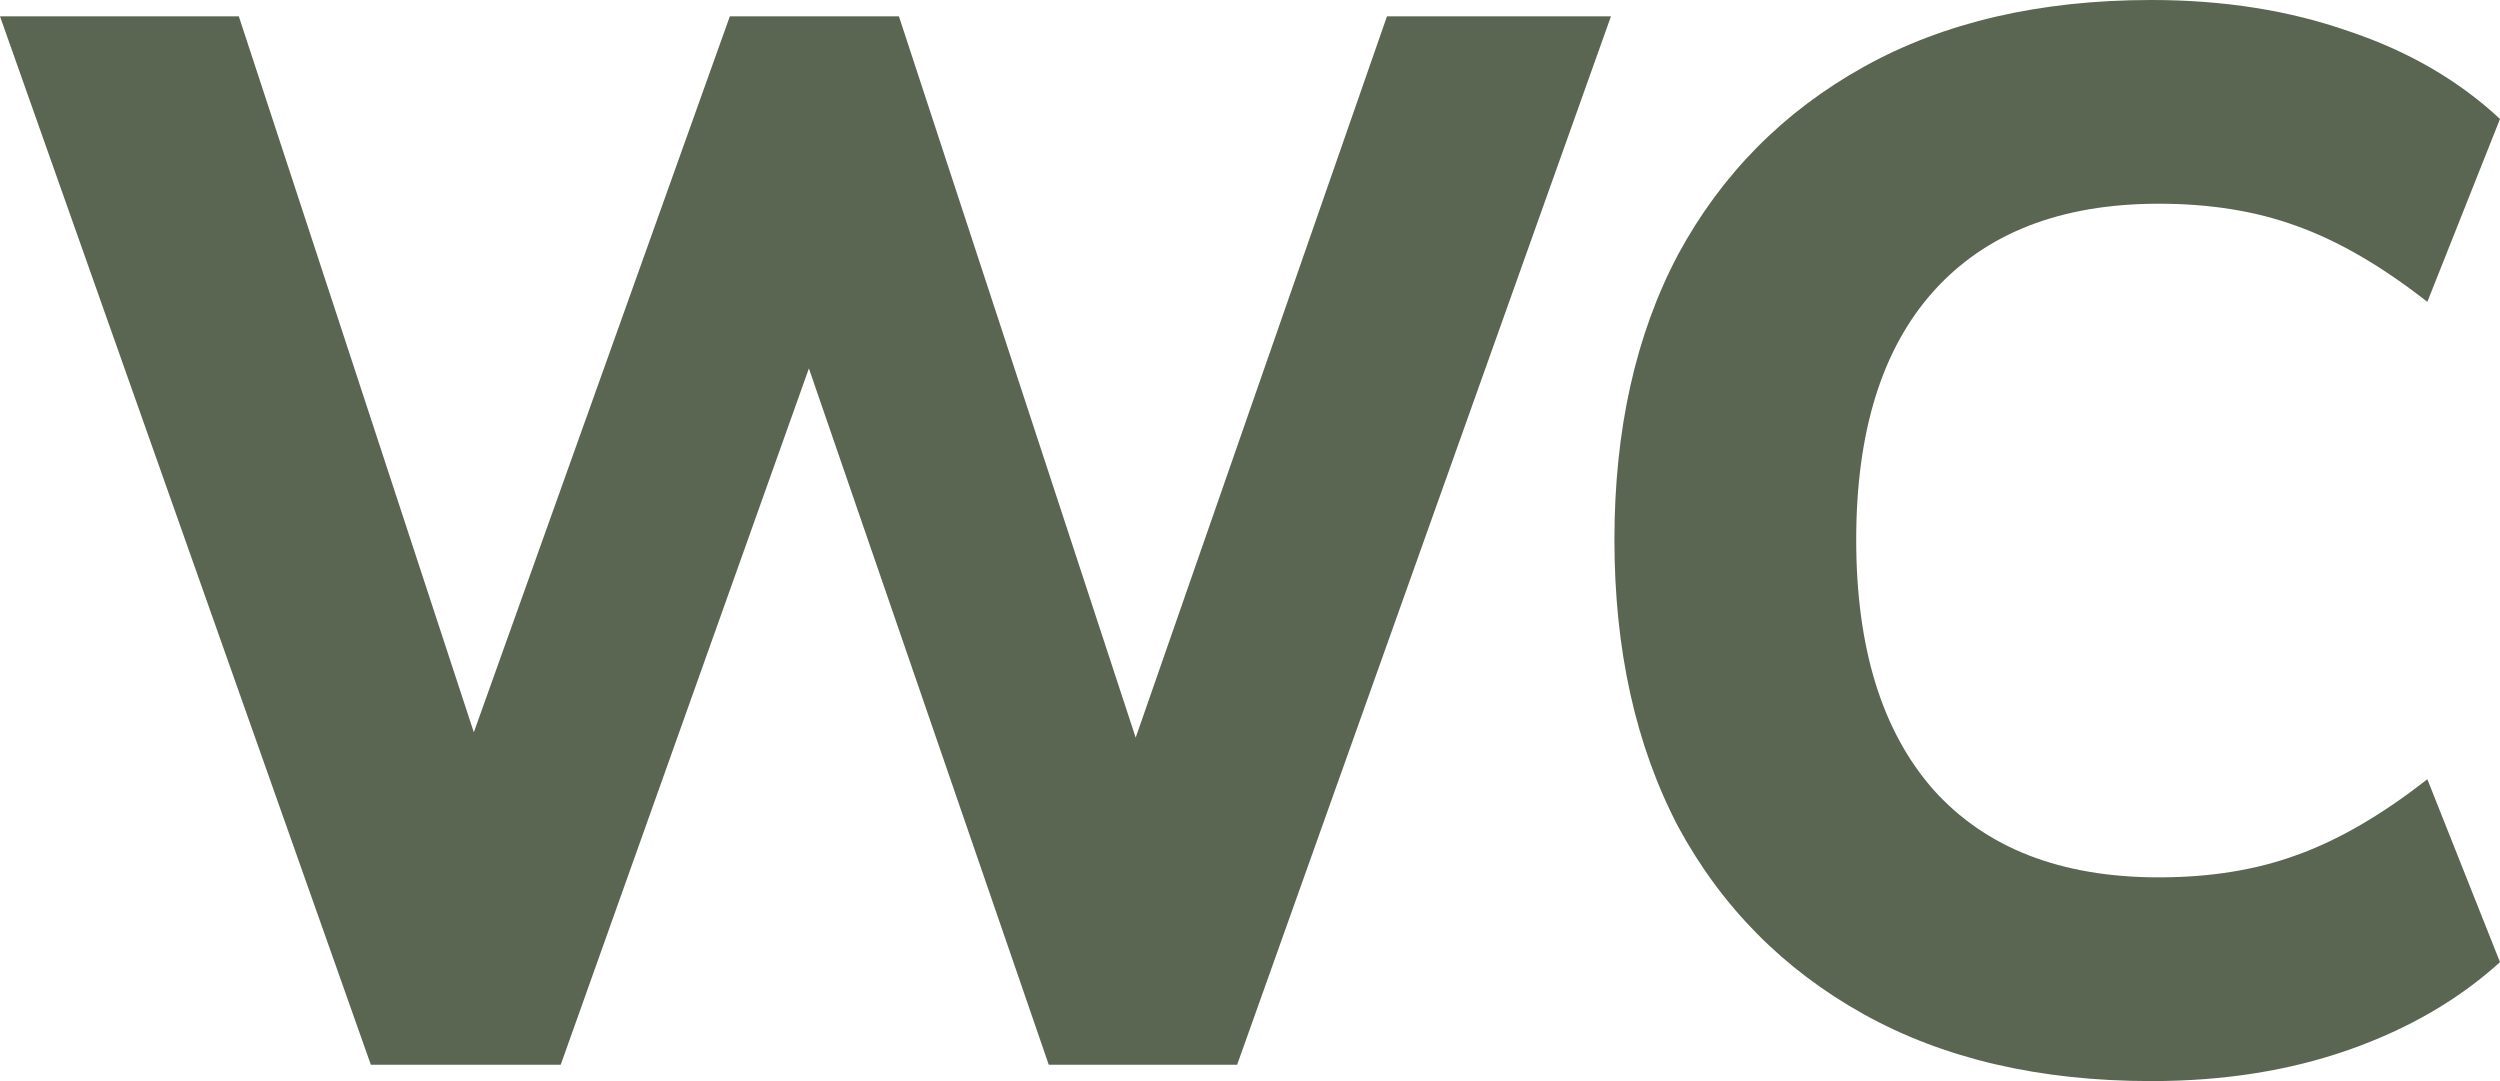
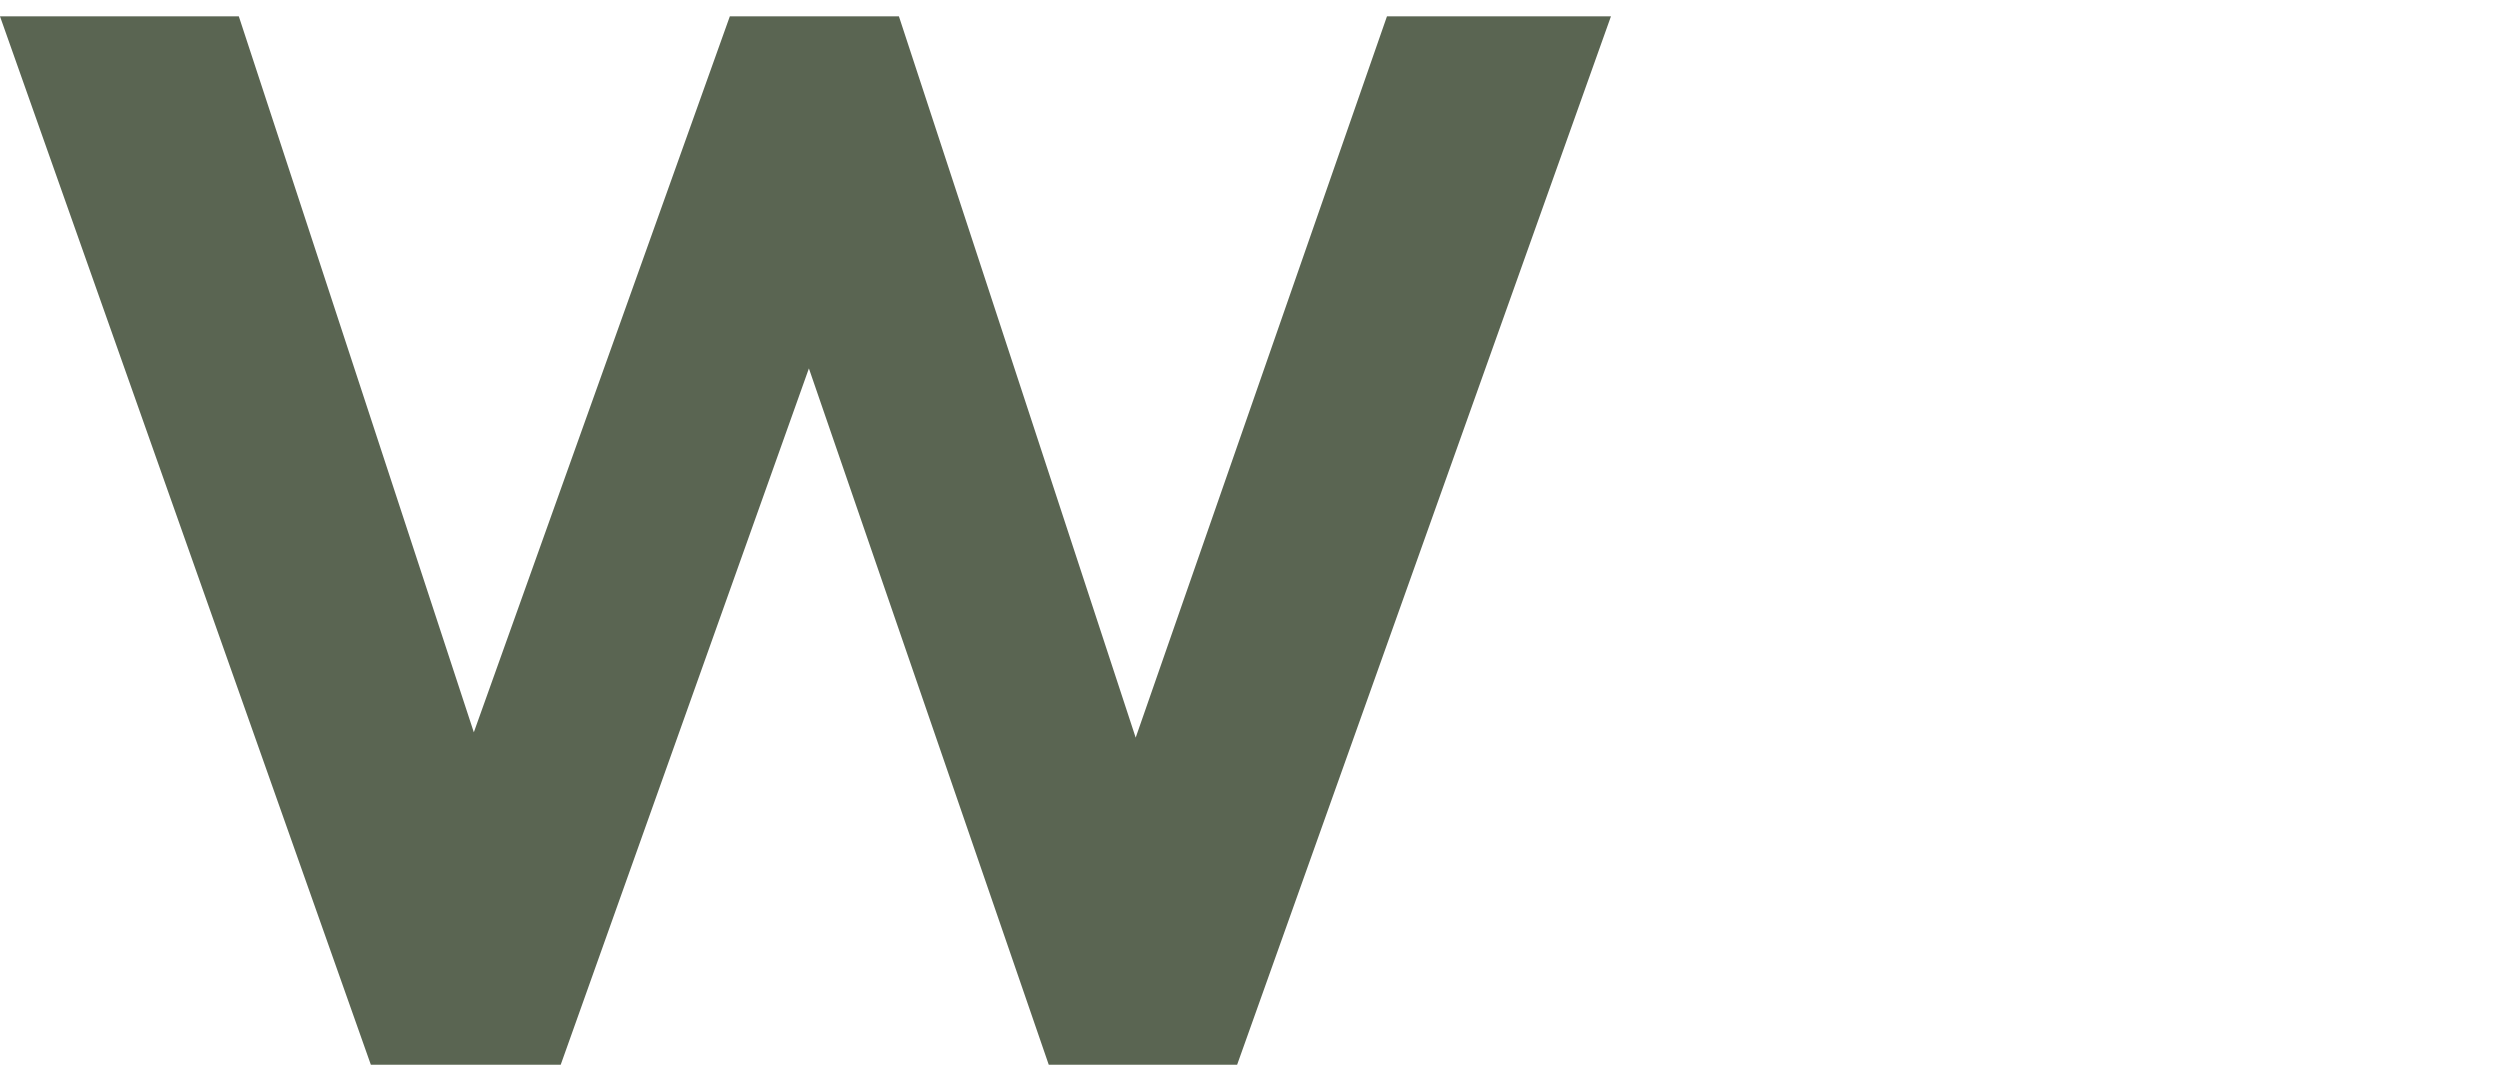
<svg xmlns="http://www.w3.org/2000/svg" width="74" height="32" viewBox="0 0 74 32" fill="none">
  <g id="Vector">
    <path d="M10.977 31.516L0 0.484H7.069L14.929 24.429H13.041L21.603 0.484H26.608L34.468 24.429H32.712L41.054 0.484H47.684L36.619 31.516H31.043L23.447 9.464H24.457L16.597 31.516H10.977Z" fill="#5A6552" />
-     <path d="M63.682 32C60.374 32 57.534 31.34 55.163 30.019C52.792 28.699 50.963 26.85 49.675 24.473C48.416 22.067 47.787 19.235 47.787 15.978C47.787 12.721 48.416 9.904 49.675 7.527C50.963 5.15 52.792 3.301 55.163 1.981C57.534 0.66 60.374 0 63.682 0C65.819 0 67.765 0.308 69.521 0.924C71.278 1.511 72.771 2.377 74 3.521L71.849 8.935C70.502 7.879 69.214 7.131 67.985 6.691C66.784 6.25 65.423 6.03 63.901 6.03C61.003 6.03 58.779 6.896 57.227 8.627C55.705 10.329 54.944 12.78 54.944 15.978C54.944 19.177 55.705 21.641 57.227 23.373C58.779 25.104 61.003 25.97 63.901 25.97C65.423 25.97 66.784 25.75 67.985 25.309C69.214 24.869 70.502 24.121 71.849 23.065L74 28.479C72.771 29.594 71.278 30.459 69.521 31.076C67.765 31.692 65.819 32 63.682 32Z" fill="#5A6552" />
  </g>
</svg>